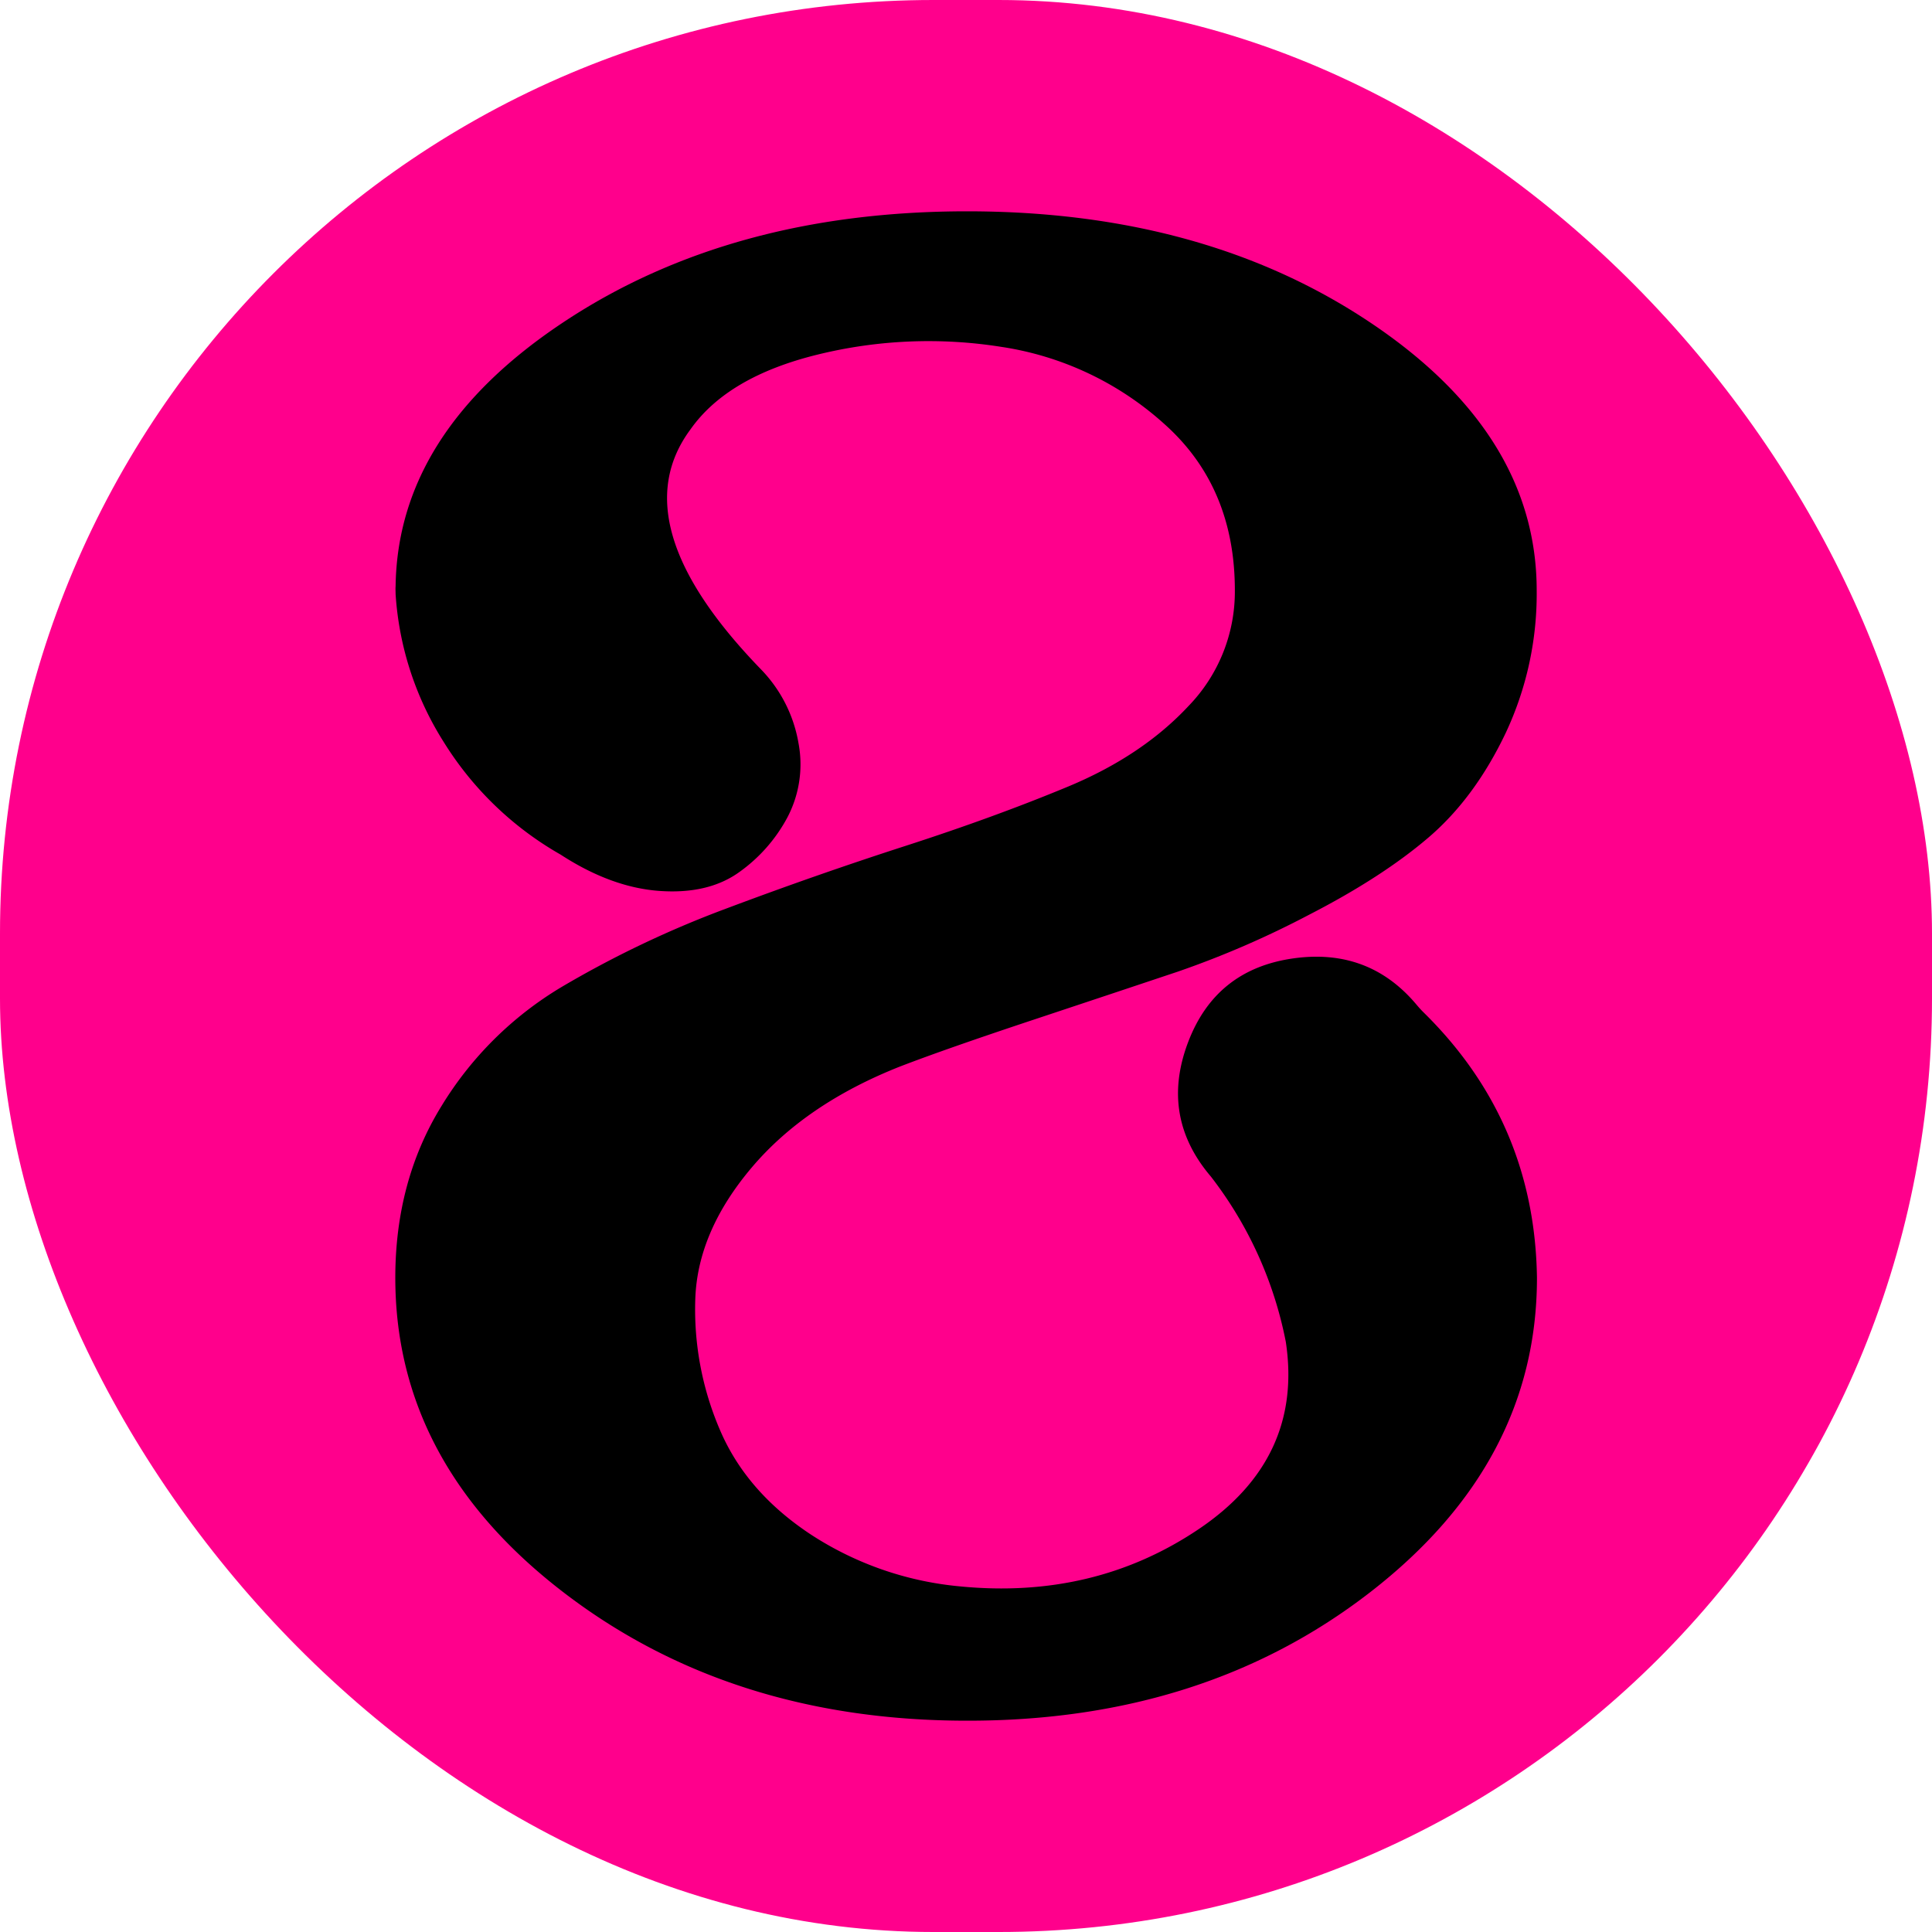
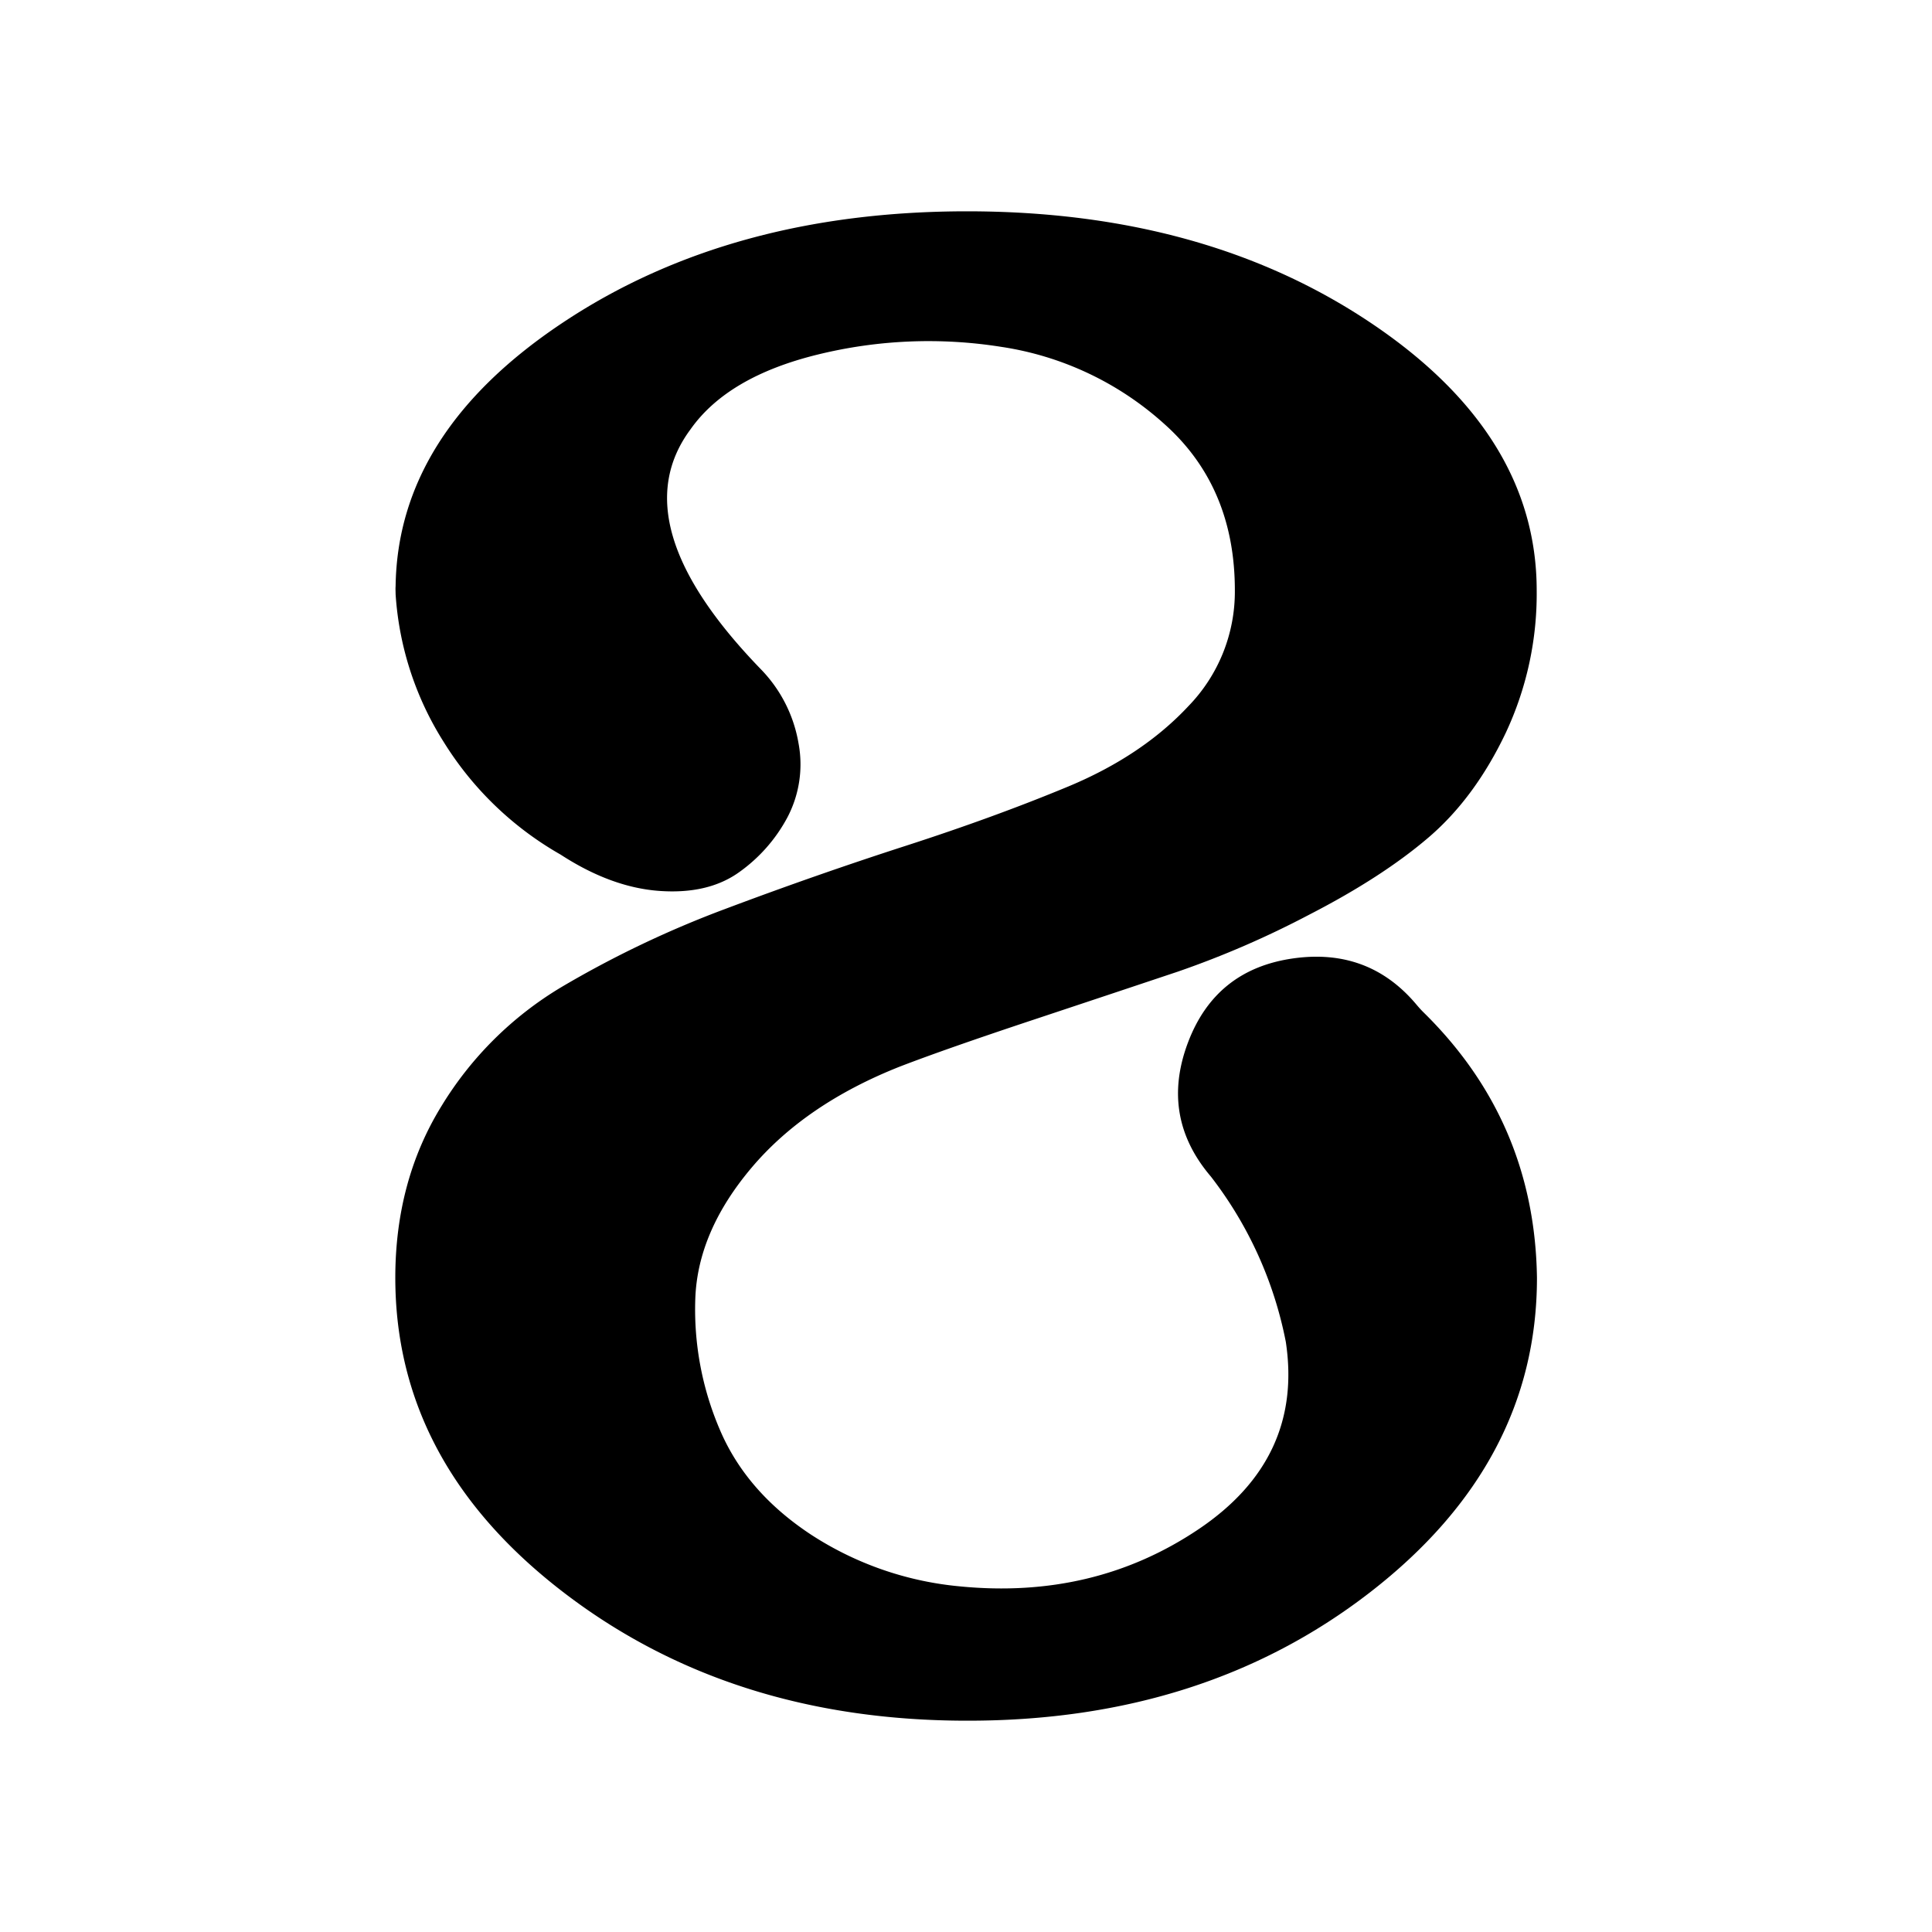
<svg xmlns="http://www.w3.org/2000/svg" version="1.1" width="512" height="512">
  <svg id="SvgjsSvg1001" data-name="lesb8" width="512" height="512" viewBox="0 0 512 512">
    <defs>
      <style>.a0745386-c599-4e4f-bebf-ccf6e58e2c06{fill:#ff008c;}</style>
    </defs>
    <title>favicon</title>
-     <rect class="a0745386-c599-4e4f-bebf-ccf6e58e2c06" width="512" height="512" rx="247.39" ry="247.39" />
    <path d="M327.25,156.44q0-27.43-18.7-44.09a82.76,82.76,0,0,0-43.21-20.43,123,123,0,0,0-48.47,2q-24,5.85-33.87,19.85-18.67,25.11,18.7,63.65A37,37,0,0,1,211.62,197a30.22,30.22,0,0,1-2.92,19.56,42.08,42.08,0,0,1-12.85,14.6q-8.17,5.84-21,4.95t-26.28-9.63a87.17,87.17,0,0,1-30.94-29.78,83.26,83.26,0,0,1-12.79-39.24c0-.7-.06-1.4,0-2.1q.56-40.78,44.37-69.9Q193.51,56,256.3,56T363.16,85.49q44.07,29.49,44.08,71a86.78,86.78,0,0,1-8.17,37.66q-8.19,17.24-20.44,27.74t-31.54,20.44a249.74,249.74,0,0,1-35,15.18q-15.75,5.27-38.53,12.84t-35,12.27q-25.12,9.93-39.41,26.86t-14.89,34.75a80.8,80.8,0,0,0,6.42,34.45q7,16.64,24.23,28a86.81,86.81,0,0,0,39.42,13.72q35.61,3.51,63.36-15.18t23.06-49.64a104.11,104.11,0,0,0-19.86-43.79q-13.43-15.76-6.13-35.33t28-22.48q20-2.81,32.65,12.29c.63.75,1.29,1.48,2,2.17q29.32,28.9,29.9,70.21,0,49-44.08,83.21T256.3,456q-62.79,0-107.16-34.16t-44.38-83.21q0-25.69,12.26-45.55a93.12,93.12,0,0,1,31.83-31.53,273.67,273.67,0,0,1,43.5-20.73q23.94-9,47.59-16.64t43.21-15.77q19.56-8.16,31.83-21.32A43.53,43.53,0,0,0,327.25,156.44Z" />
  </svg>
  <style>@media (prefers-color-scheme: light) { :root { filter: none; } }
@media (prefers-color-scheme: dark) { :root { filter: none; } }
</style>
</svg>